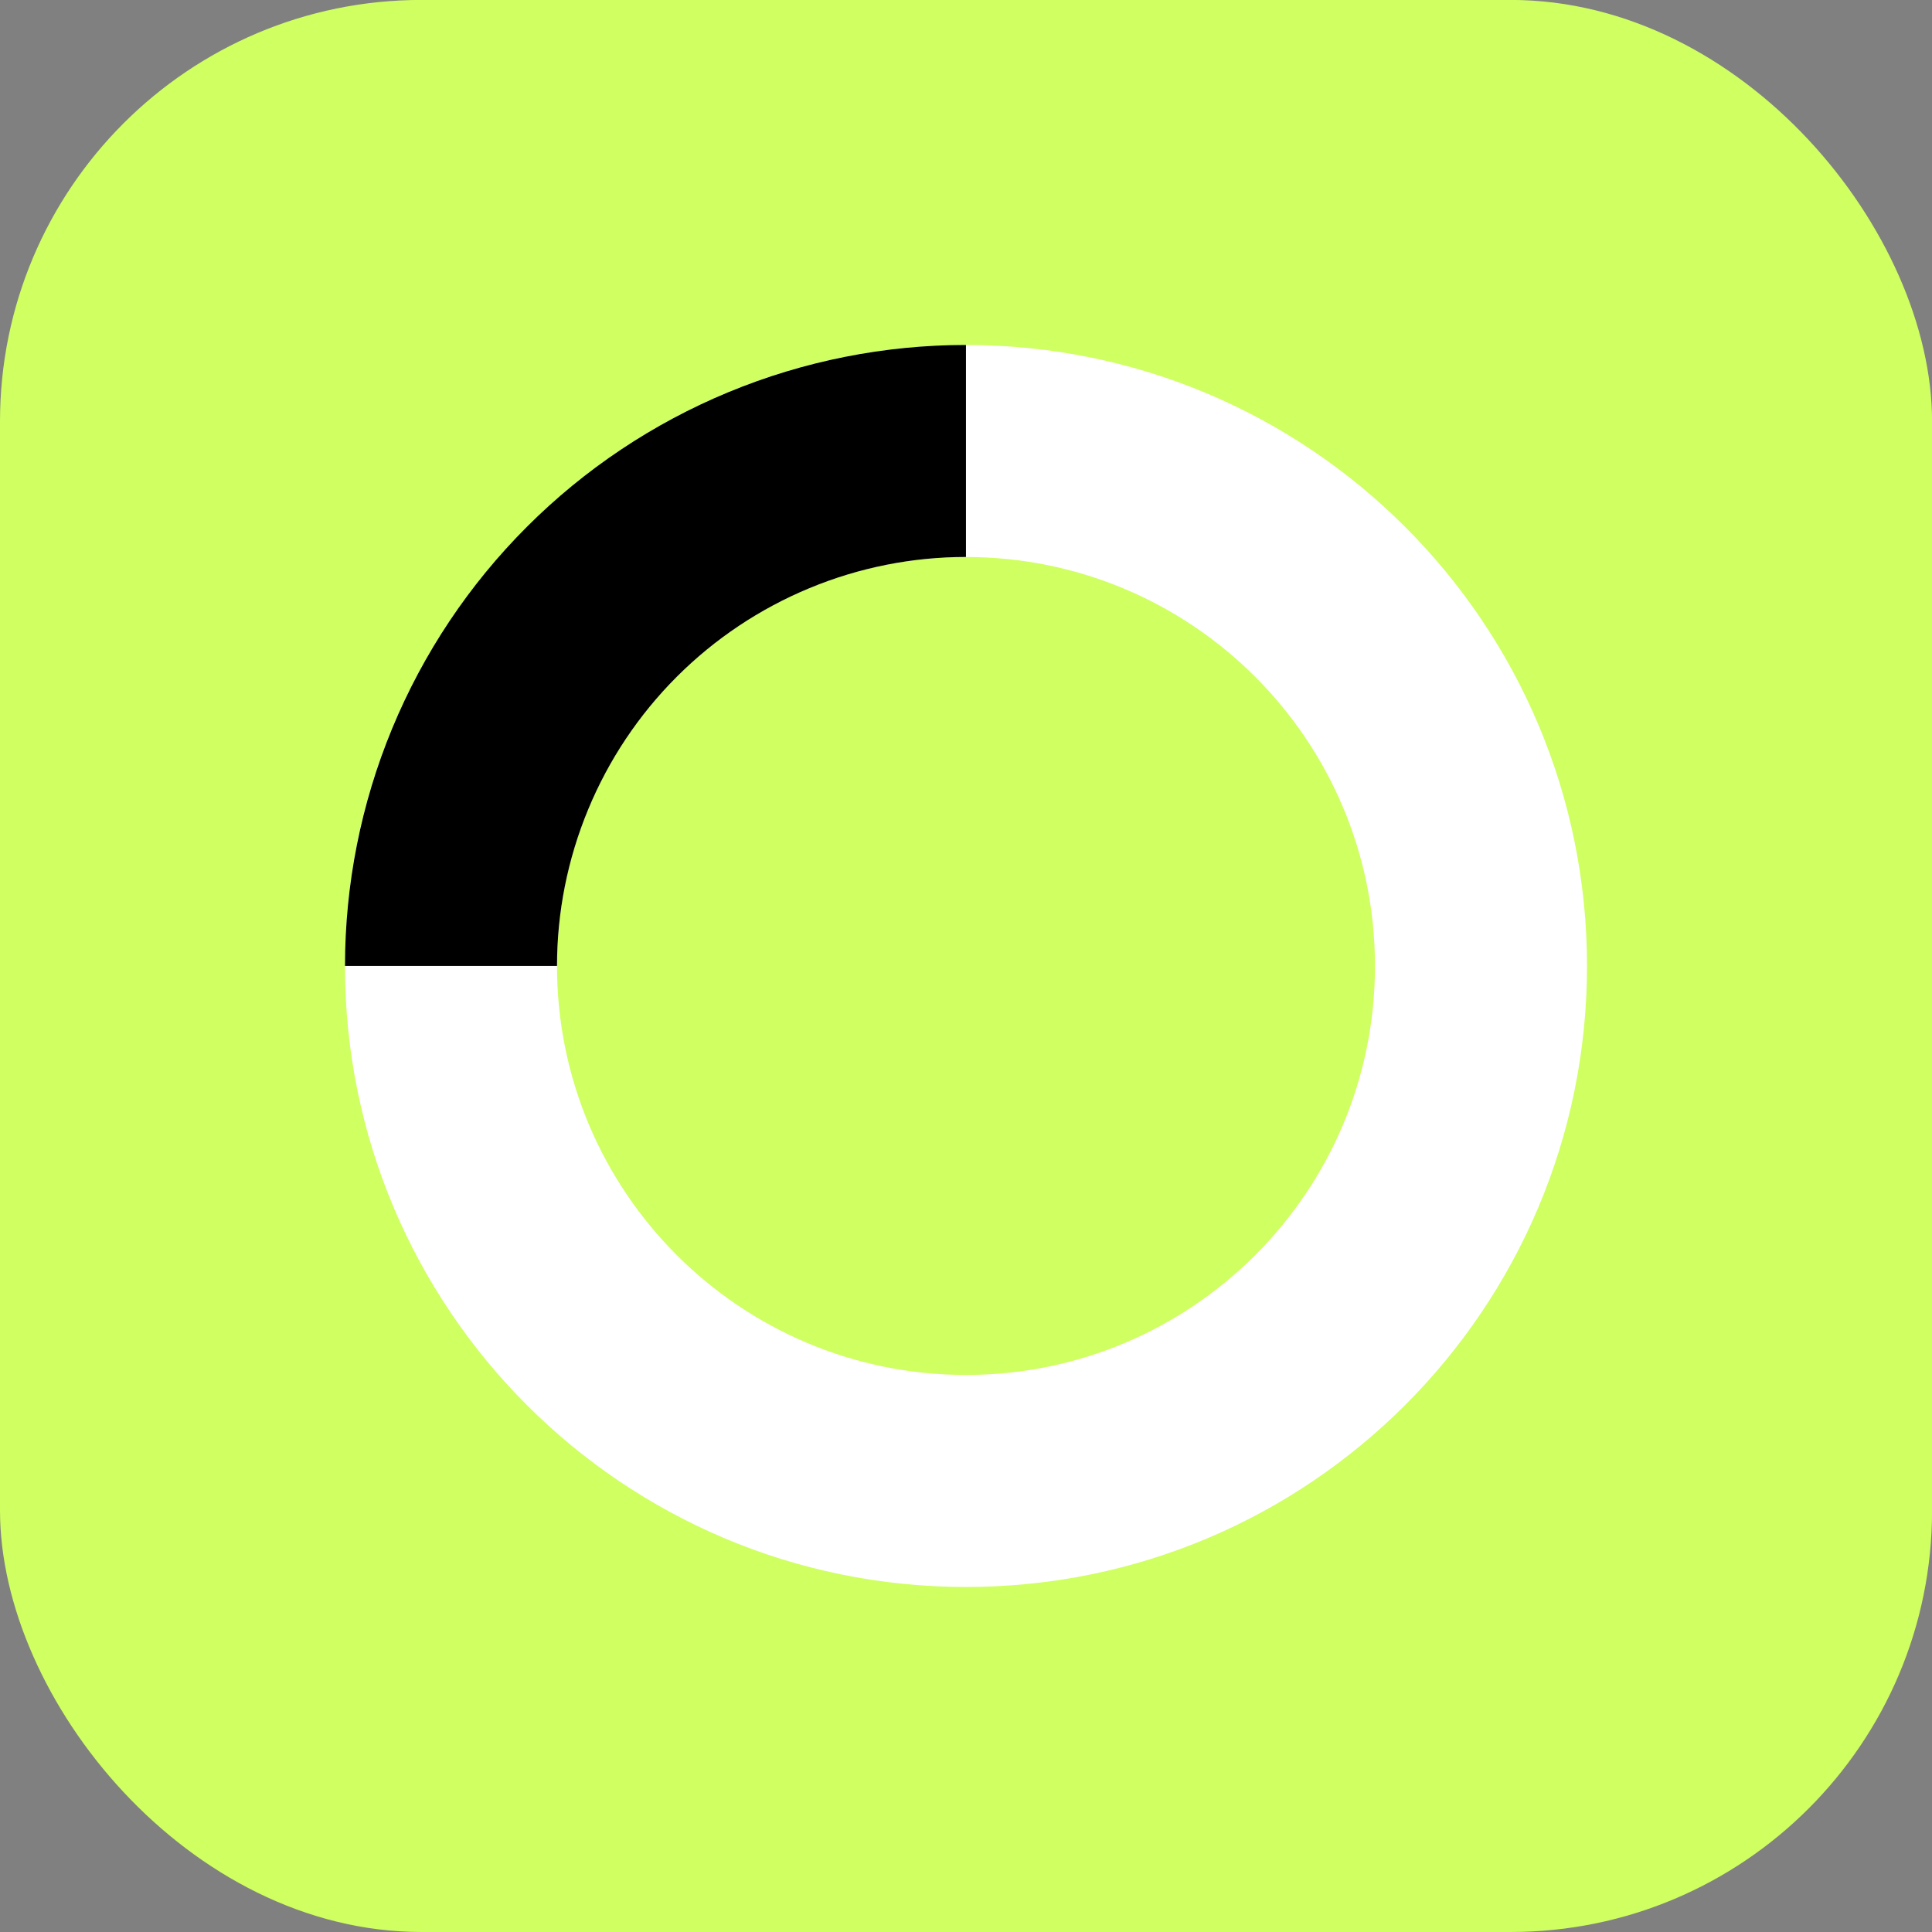
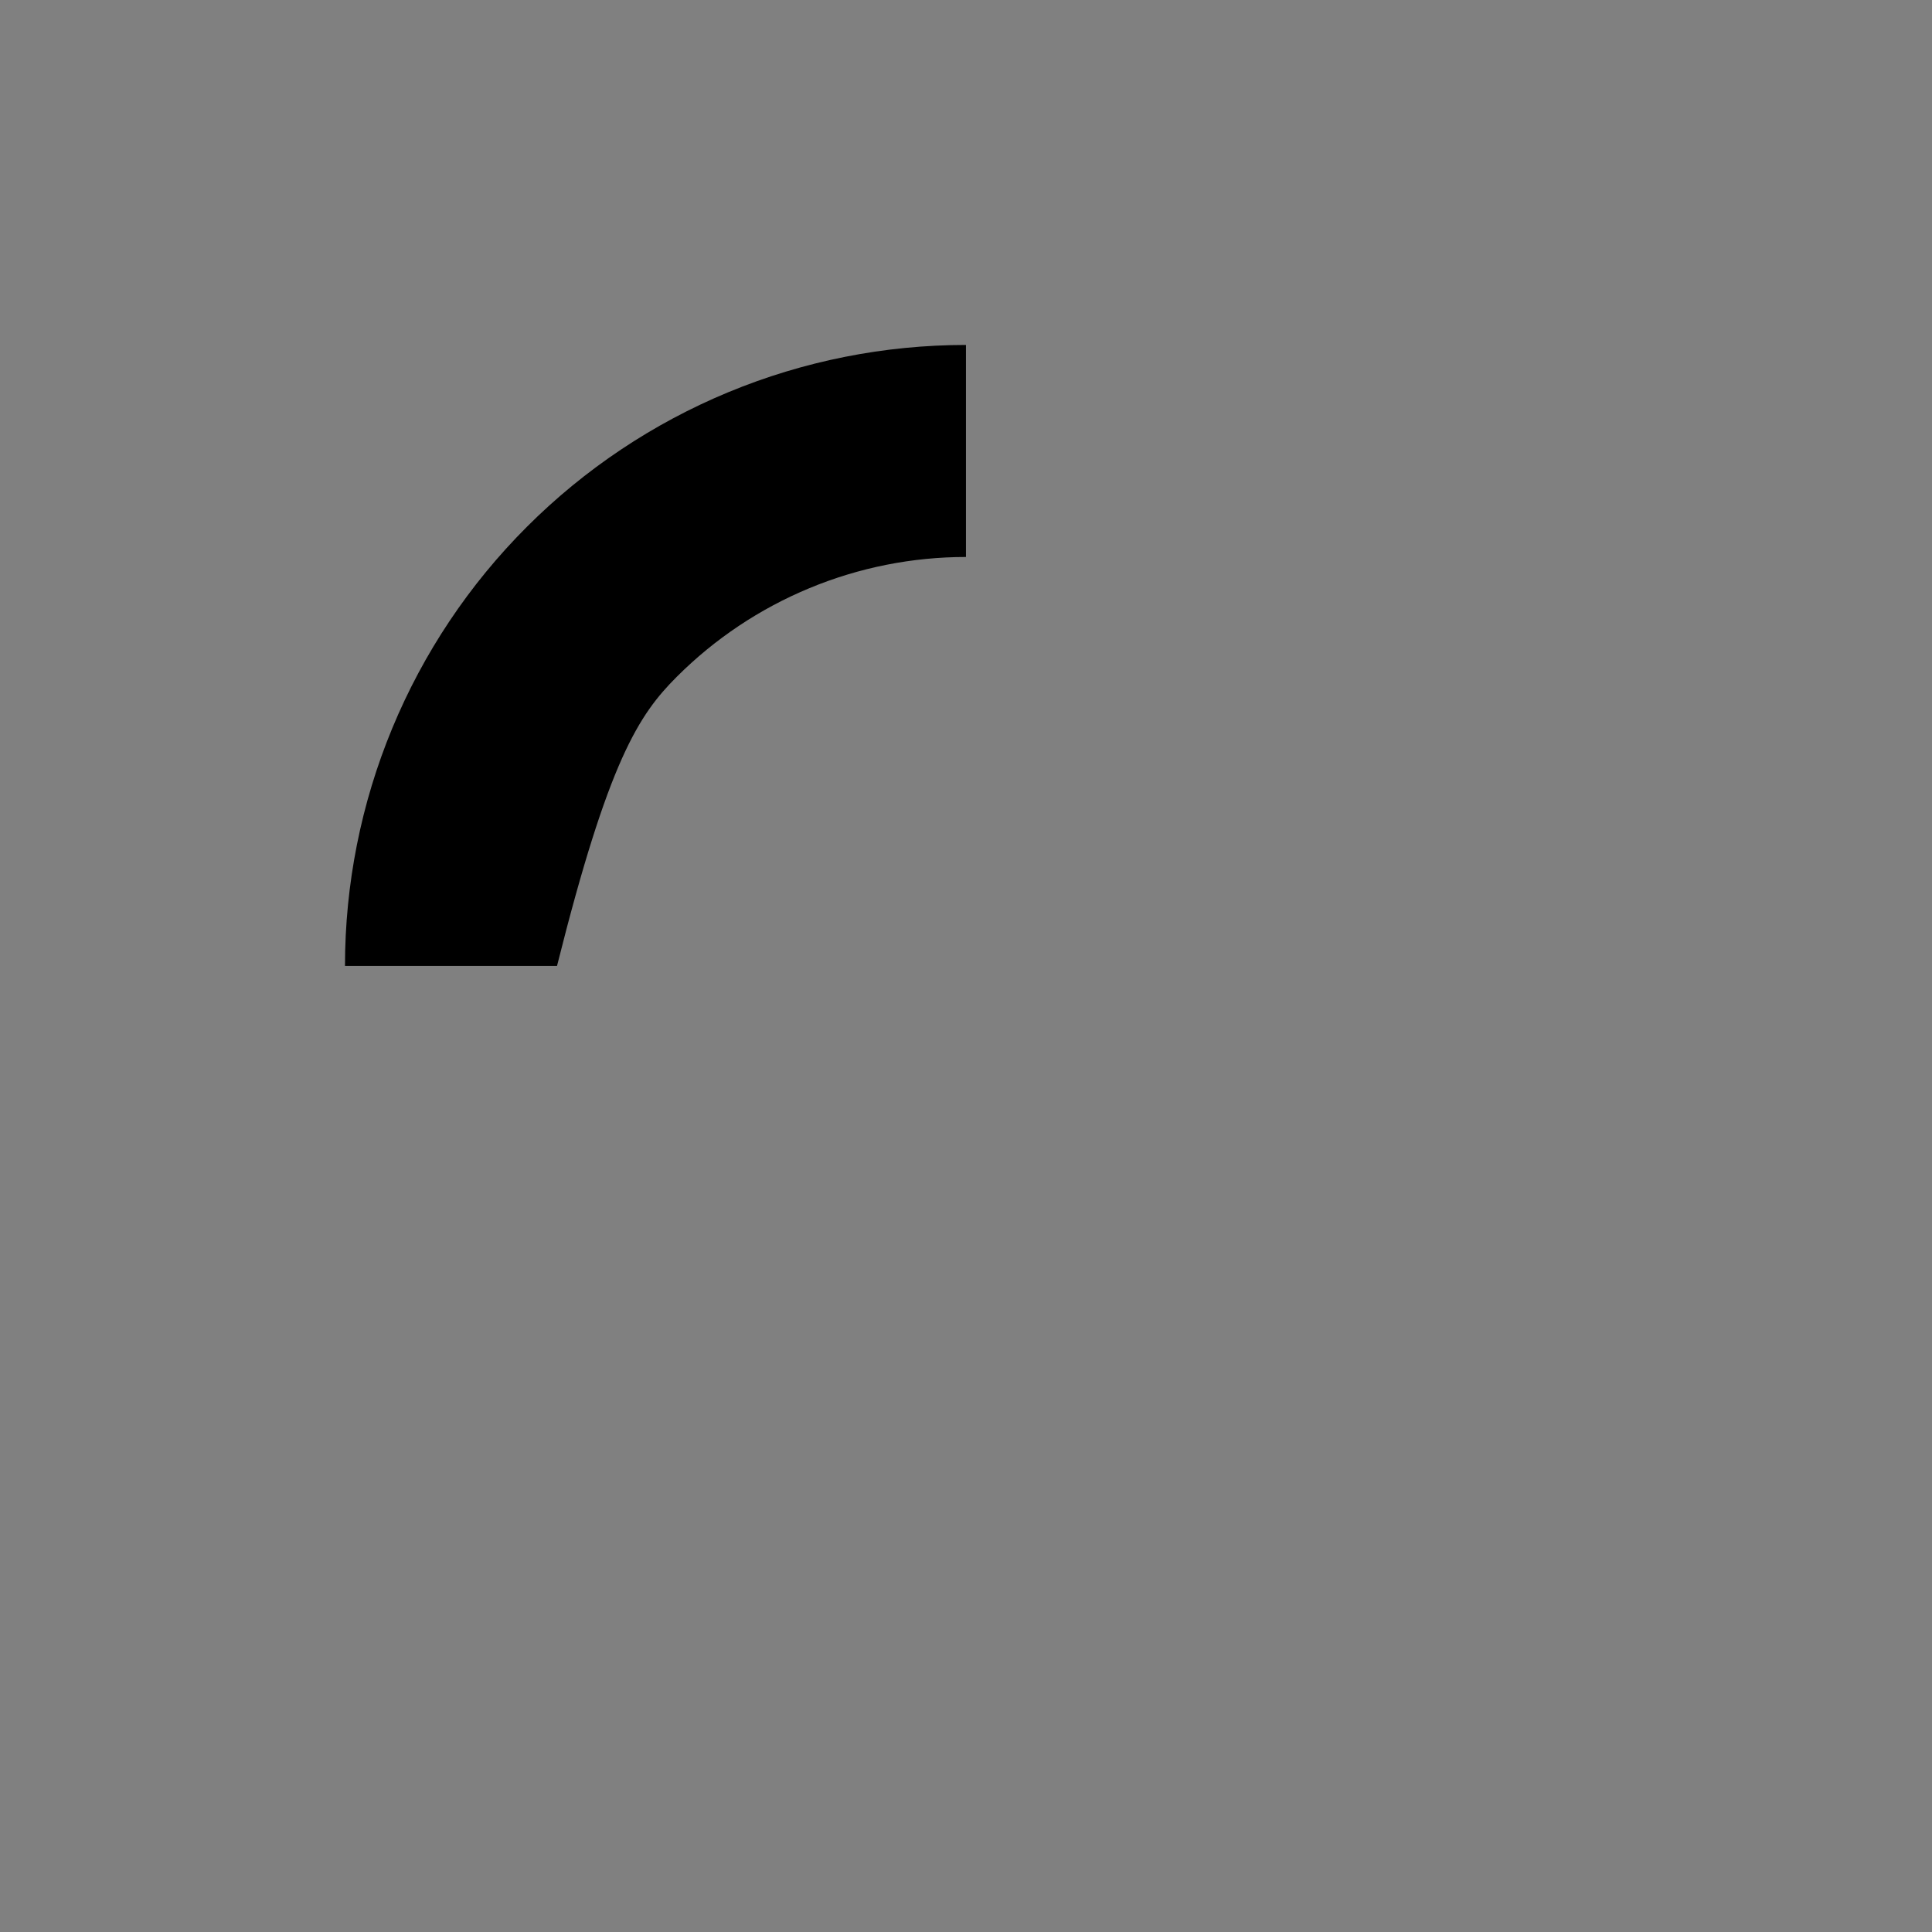
<svg xmlns="http://www.w3.org/2000/svg" width="55" height="55" viewBox="0 0 55 55" fill="none">
  <rect x="0" y="0" width="55" height="55" fill="#808080" stroke="none" />
-   <rect y="-0.002" width="55.002" height="55.002" rx="12" fill="#CFFF60" />
-   <path fill-rule="evenodd" clip-rule="evenodd" d="M27.5 15.857C21.07 15.857 15.857 21.069 15.857 27.499C15.857 33.929 21.07 39.141 27.5 39.141C33.929 39.141 39.142 33.929 39.142 27.499C39.142 21.069 33.929 15.857 27.5 15.857ZM9.82 27.499C9.82 17.735 17.736 9.82 27.5 9.82C37.264 9.82 45.179 17.735 45.179 27.499C45.179 37.263 37.264 45.178 27.5 45.178C17.736 45.178 9.82 37.263 9.82 27.499Z" fill="white" />
-   <path fill-rule="evenodd" clip-rule="evenodd" d="M27.499 9.82C25.178 9.82 22.879 10.277 20.734 11.165C18.589 12.054 16.64 13.356 14.999 14.998C13.357 16.639 12.055 18.588 11.166 20.733C10.278 22.878 9.821 25.177 9.821 27.498H15.857C15.857 25.97 16.158 24.456 16.744 23.043C17.328 21.631 18.186 20.347 19.267 19.266C20.348 18.185 21.632 17.328 23.044 16.743C24.456 16.157 25.97 15.856 27.499 15.856V9.82Z" fill="black" />
+   <path fill-rule="evenodd" clip-rule="evenodd" d="M27.499 9.82C25.178 9.82 22.879 10.277 20.734 11.165C18.589 12.054 16.64 13.356 14.999 14.998C13.357 16.639 12.055 18.588 11.166 20.733C10.278 22.878 9.821 25.177 9.821 27.498H15.857C17.328 21.631 18.186 20.347 19.267 19.266C20.348 18.185 21.632 17.328 23.044 16.743C24.456 16.157 25.97 15.856 27.499 15.856V9.82Z" fill="black" />
</svg>